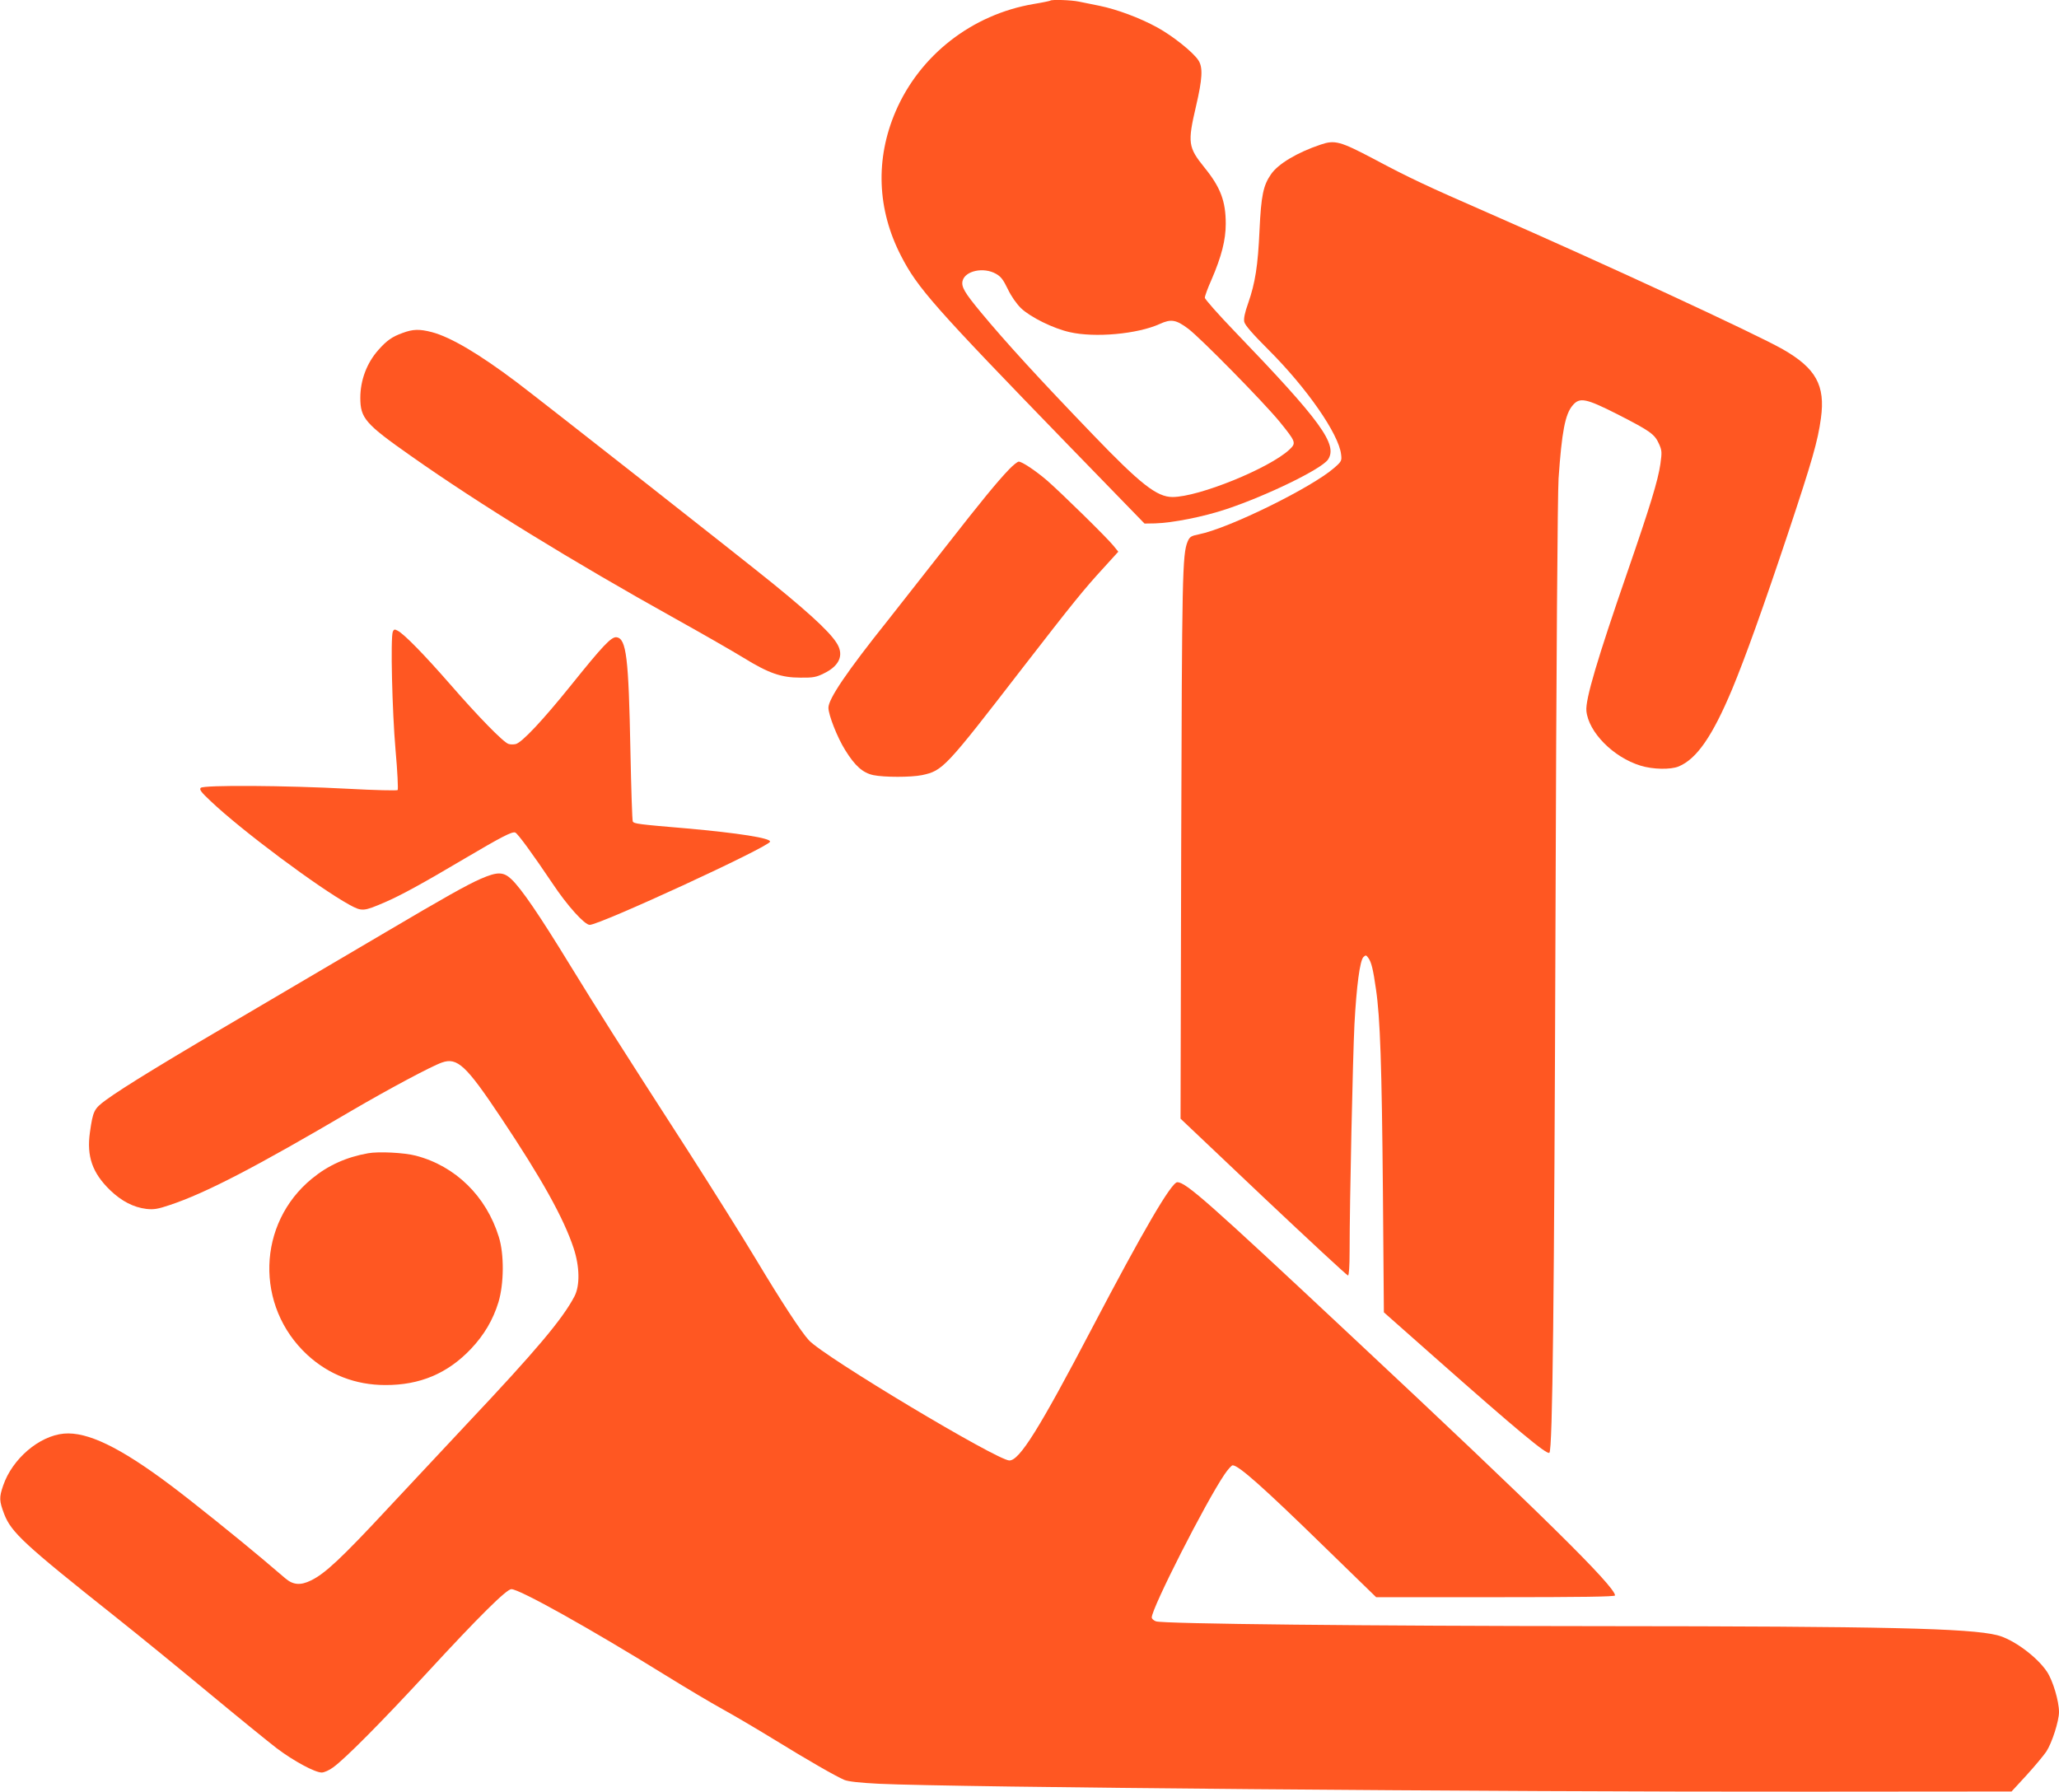
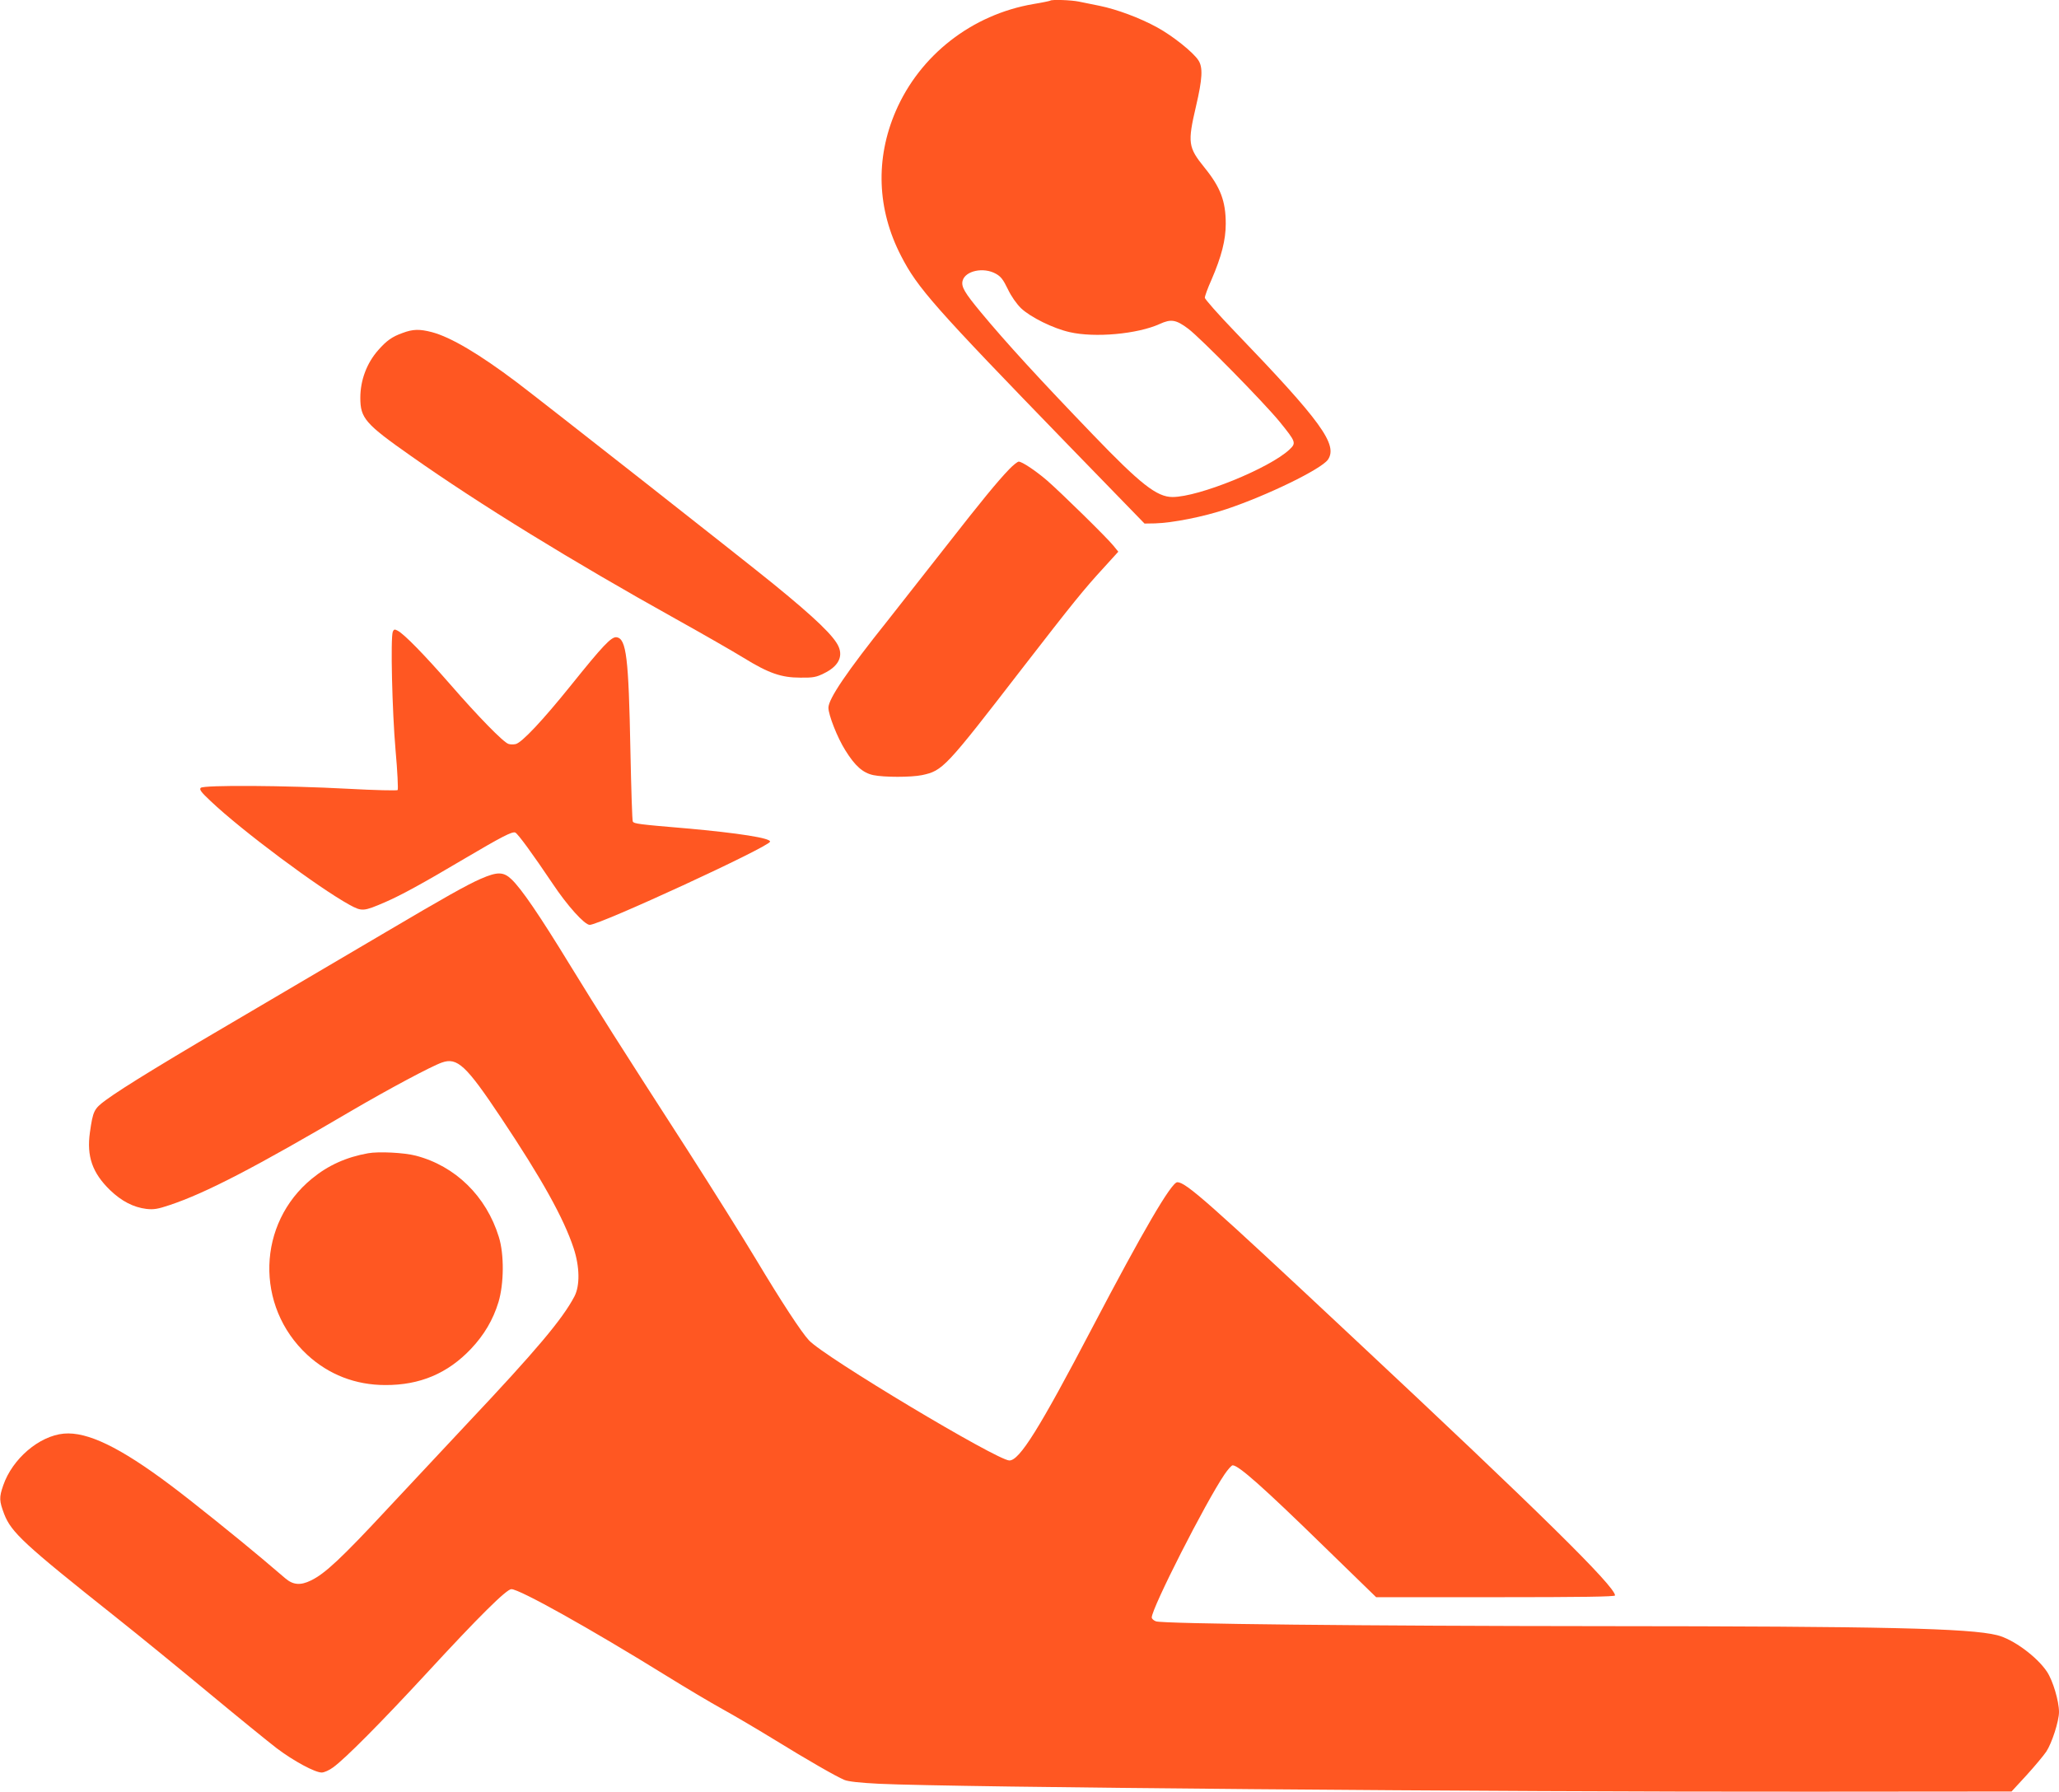
<svg xmlns="http://www.w3.org/2000/svg" version="1.0" width="1280pt" height="1114pt" viewBox="0 0 1280 1114" preserveAspectRatio="xMidYMid meet">
  <g transform="translate(0,1114) scale(0.1,-0.1)" fill="#ff5722" stroke="none">
    <path d="M6529 11136 c-2 -2 -49 -12 -104 -21 -382 -65 -706 -317 -857 -667 -127 -295 -116 -609 33 -898 103 -201 205 -316 1038 -1175 l476 -490 65 1 c109 3 302 41 445 89 254 85 588 248 630 307 64 93 -43 240 -579 797 -102 106 -186 201 -186 210 0 10 18 60 41 111 63 146 89 248 89 349 0 141 -33 227 -132 349 -102 126 -106 154 -53 381 40 171 44 242 15 286 -32 50 -160 152 -255 204 -109 60 -252 113 -360 135 -44 9 -102 21 -128 26 -48 10 -170 14 -178 6z m-338 -1698 c31 -17 46 -37 74 -95 22 -46 53 -90 82 -119 59 -56 200 -126 303 -149 156 -36 422 -12 560 51 70 32 101 27 177 -30 77 -58 467 -455 568 -578 102 -126 104 -132 61 -173 -124 -116 -563 -295 -727 -295 -97 0 -199 80 -494 387 -335 348 -541 573 -697 761 -102 123 -123 159 -114 196 16 63 131 87 207 44z" />
-     <path d="M8210 10241 c-146 -49 -265 -120 -309 -185 -48 -69 -61 -133 -71 -346 -10 -224 -27 -329 -70 -453 -22 -62 -29 -97 -25 -118 5 -21 51 -74 149 -172 240 -239 439 -526 453 -652 5 -39 3 -44 -43 -84 -139 -122 -655 -376 -841 -413 -49 -10 -57 -15 -70 -45 -33 -80 -35 -211 -40 -1903 l-4 -1685 515 -488 c284 -268 520 -487 526 -487 6 0 10 56 10 153 0 302 20 1206 30 1407 13 242 34 398 56 420 14 13 17 13 30 -5 19 -26 30 -69 48 -196 26 -177 36 -469 43 -1256 l6 -752 321 -284 c500 -442 693 -604 708 -589 20 20 30 930 38 3327 5 1599 13 2637 19 2730 20 291 41 400 87 454 44 53 82 45 280 -55 203 -104 230 -123 257 -183 19 -42 19 -53 9 -126 -15 -103 -64 -263 -205 -671 -187 -541 -262 -793 -255 -864 13 -132 167 -288 336 -340 77 -24 188 -26 238 -5 112 47 209 187 332 480 81 195 193 507 347 968 150 451 186 575 205 717 28 204 -31 311 -238 429 -171 97 -1110 532 -1832 848 -380 166 -491 218 -710 335 -209 110 -242 119 -330 89z" />
    <path d="M2503 9070 c-65 -23 -100 -48 -151 -106 -72 -81 -112 -188 -112 -297 0 -127 30 -162 315 -362 427 -301 1005 -656 1646 -1013 167 -93 357 -202 422 -242 156 -96 234 -123 353 -123 80 -1 99 3 147 27 86 42 118 100 91 164 -27 65 -144 178 -403 389 -175 143 -1442 1138 -1598 1256 -235 177 -411 281 -528 312 -77 20 -118 19 -182 -5z" />
    <path d="M6274 8223 c-75 -78 -177 -203 -384 -468 -107 -137 -274 -349 -370 -471 -255 -319 -370 -489 -370 -544 0 -45 56 -187 104 -263 61 -99 110 -142 175 -156 67 -14 235 -14 303 0 129 28 143 42 623 664 316 408 382 490 508 627 l89 98 -30 37 c-38 48 -326 330 -412 405 -71 61 -156 118 -177 118 -7 0 -34 -21 -59 -47z" />
    <path d="M2442 7213 c-15 -37 -4 -497 17 -737 12 -132 17 -244 13 -248 -4 -4 -143 -1 -307 8 -388 21 -899 24 -917 6 -10 -10 1 -26 62 -83 194 -184 668 -537 862 -644 79 -43 87 -42 222 16 101 44 231 115 496 272 224 132 294 169 313 161 16 -6 111 -137 232 -317 91 -137 199 -257 231 -257 63 0 1111 483 1121 517 7 22 -196 54 -522 83 -297 25 -323 29 -331 42 -4 5 -10 204 -15 442 -11 577 -25 696 -86 704 -32 5 -87 -54 -283 -298 -178 -221 -305 -356 -344 -366 -14 -3 -34 -3 -45 1 -31 9 -191 173 -362 370 -159 182 -285 312 -327 334 -19 10 -23 9 -30 -6z" />
    <path d="M2990 5677 c-87 -38 -224 -115 -600 -337 -146 -86 -501 -295 -790 -465 -554 -324 -834 -495 -943 -575 -73 -54 -79 -67 -98 -200 -21 -149 15 -252 125 -359 73 -70 146 -107 226 -117 46 -5 71 -1 145 24 225 75 531 234 1135 589 224 131 491 274 557 297 96 34 151 -18 367 -342 255 -382 390 -625 452 -812 38 -115 40 -233 5 -300 -74 -141 -238 -336 -666 -790 -121 -129 -344 -367 -494 -528 -289 -311 -391 -406 -478 -448 -65 -32 -111 -28 -159 13 -18 15 -84 71 -146 124 -140 118 -440 360 -569 456 -313 235 -516 333 -662 320 -153 -14 -320 -156 -377 -322 -26 -75 -25 -96 6 -178 44 -114 125 -189 689 -637 149 -118 414 -335 590 -481 176 -146 363 -298 415 -338 106 -80 238 -151 280 -151 15 0 47 14 71 32 75 54 299 280 579 583 328 356 499 525 529 525 51 0 488 -244 966 -540 121 -75 276 -167 345 -205 69 -38 212 -122 318 -187 216 -133 389 -232 441 -254 24 -10 96 -18 216 -24 457 -22 3808 -51 5785 -49 l1255 1 93 101 c51 56 106 122 123 147 35 53 79 190 79 246 0 68 -38 196 -75 251 -62 93 -211 203 -310 227 -173 43 -702 55 -2455 56 -1452 1 -2734 14 -2774 30 -14 5 -26 16 -26 24 0 58 334 715 452 889 21 31 44 57 51 57 37 0 193 -139 563 -500 l329 -320 743 0 c535 0 742 3 742 11 0 56 -472 521 -1630 1604 -901 844 -1038 965 -1091 965 -37 0 -215 -306 -529 -905 -329 -628 -452 -825 -515 -825 -75 0 -1151 644 -1246 747 -47 50 -172 241 -329 503 -84 140 -275 444 -423 675 -454 704 -545 849 -731 1151 -195 319 -305 479 -366 537 -50 48 -88 48 -190 4z" />
-     <path d="M2288 3970 c-135 -24 -248 -75 -348 -157 -342 -279 -356 -794 -30 -1096 133 -123 300 -188 485 -188 215 -1 388 72 533 225 82 87 137 180 171 291 34 114 36 297 2 405 -78 253 -270 441 -516 505 -72 19 -232 27 -297 15z" />
+     <path d="M2288 3970 c-135 -24 -248 -75 -348 -157 -342 -279 -356 -794 -30 -1096 133 -123 300 -188 485 -188 215 -1 388 72 533 225 82 87 137 180 171 291 34 114 36 297 2 405 -78 253 -270 441 -516 505 -72 19 -232 27 -297 15" />
  </g>
</svg>